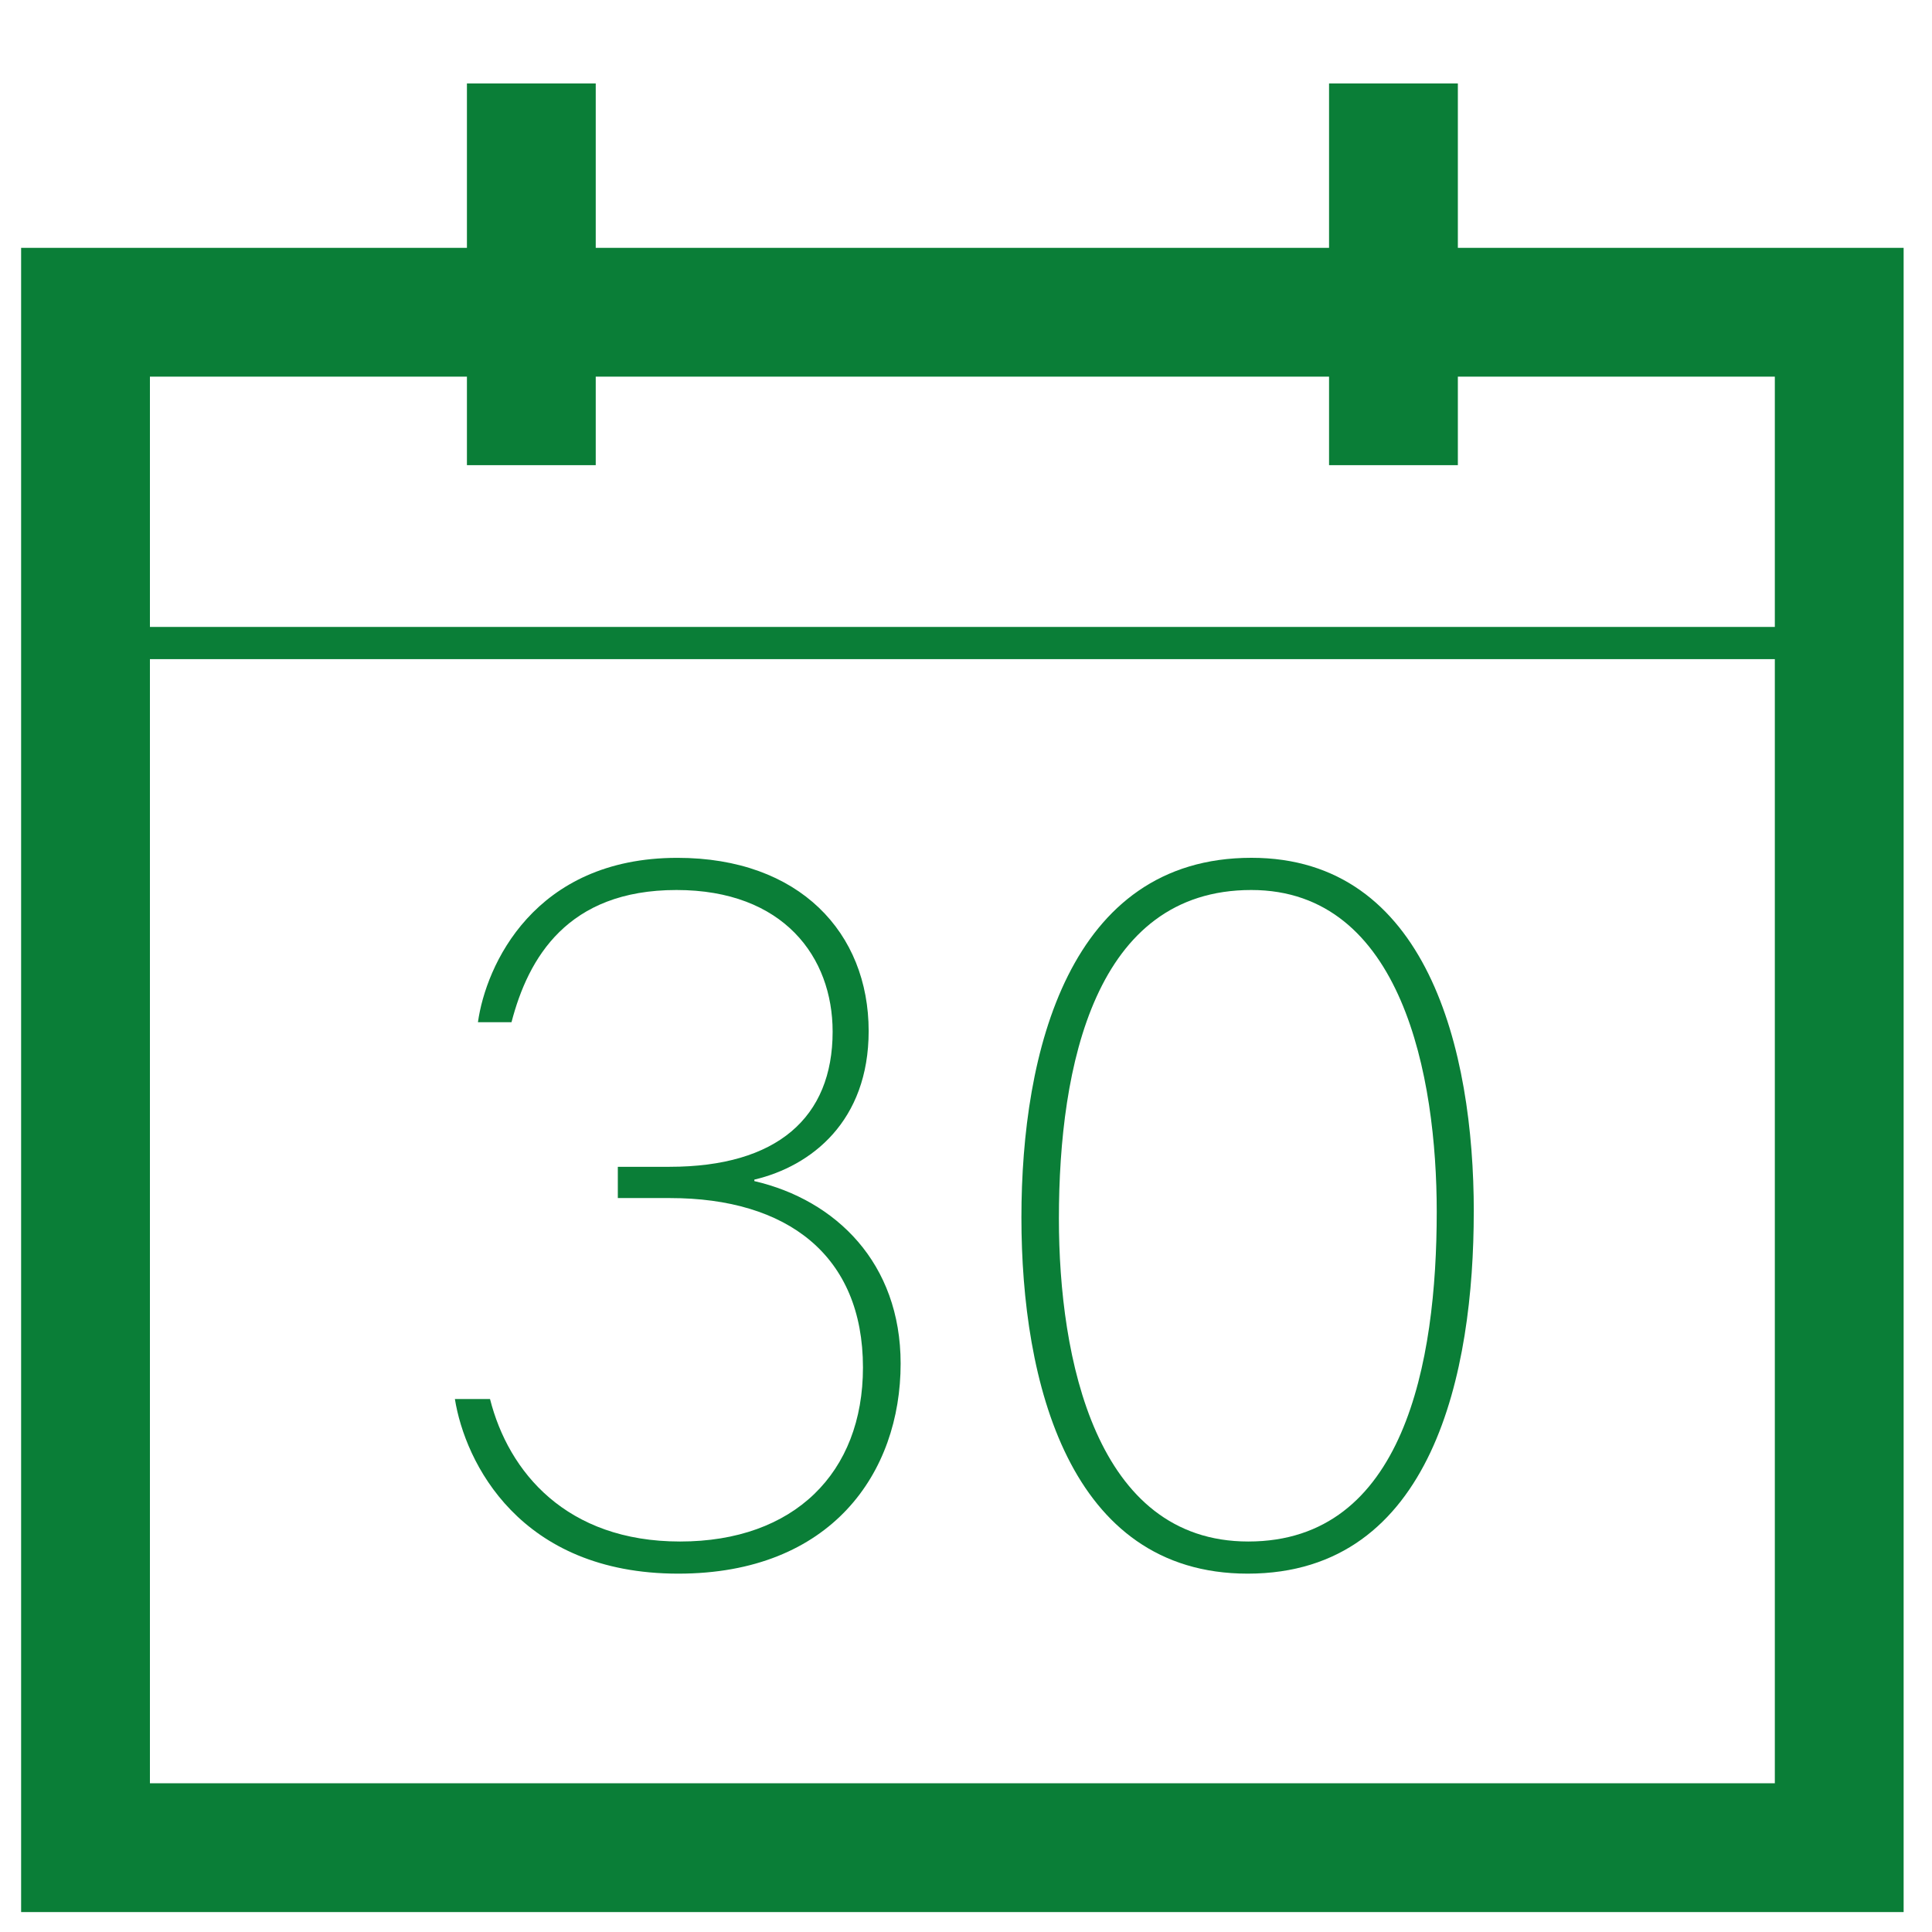
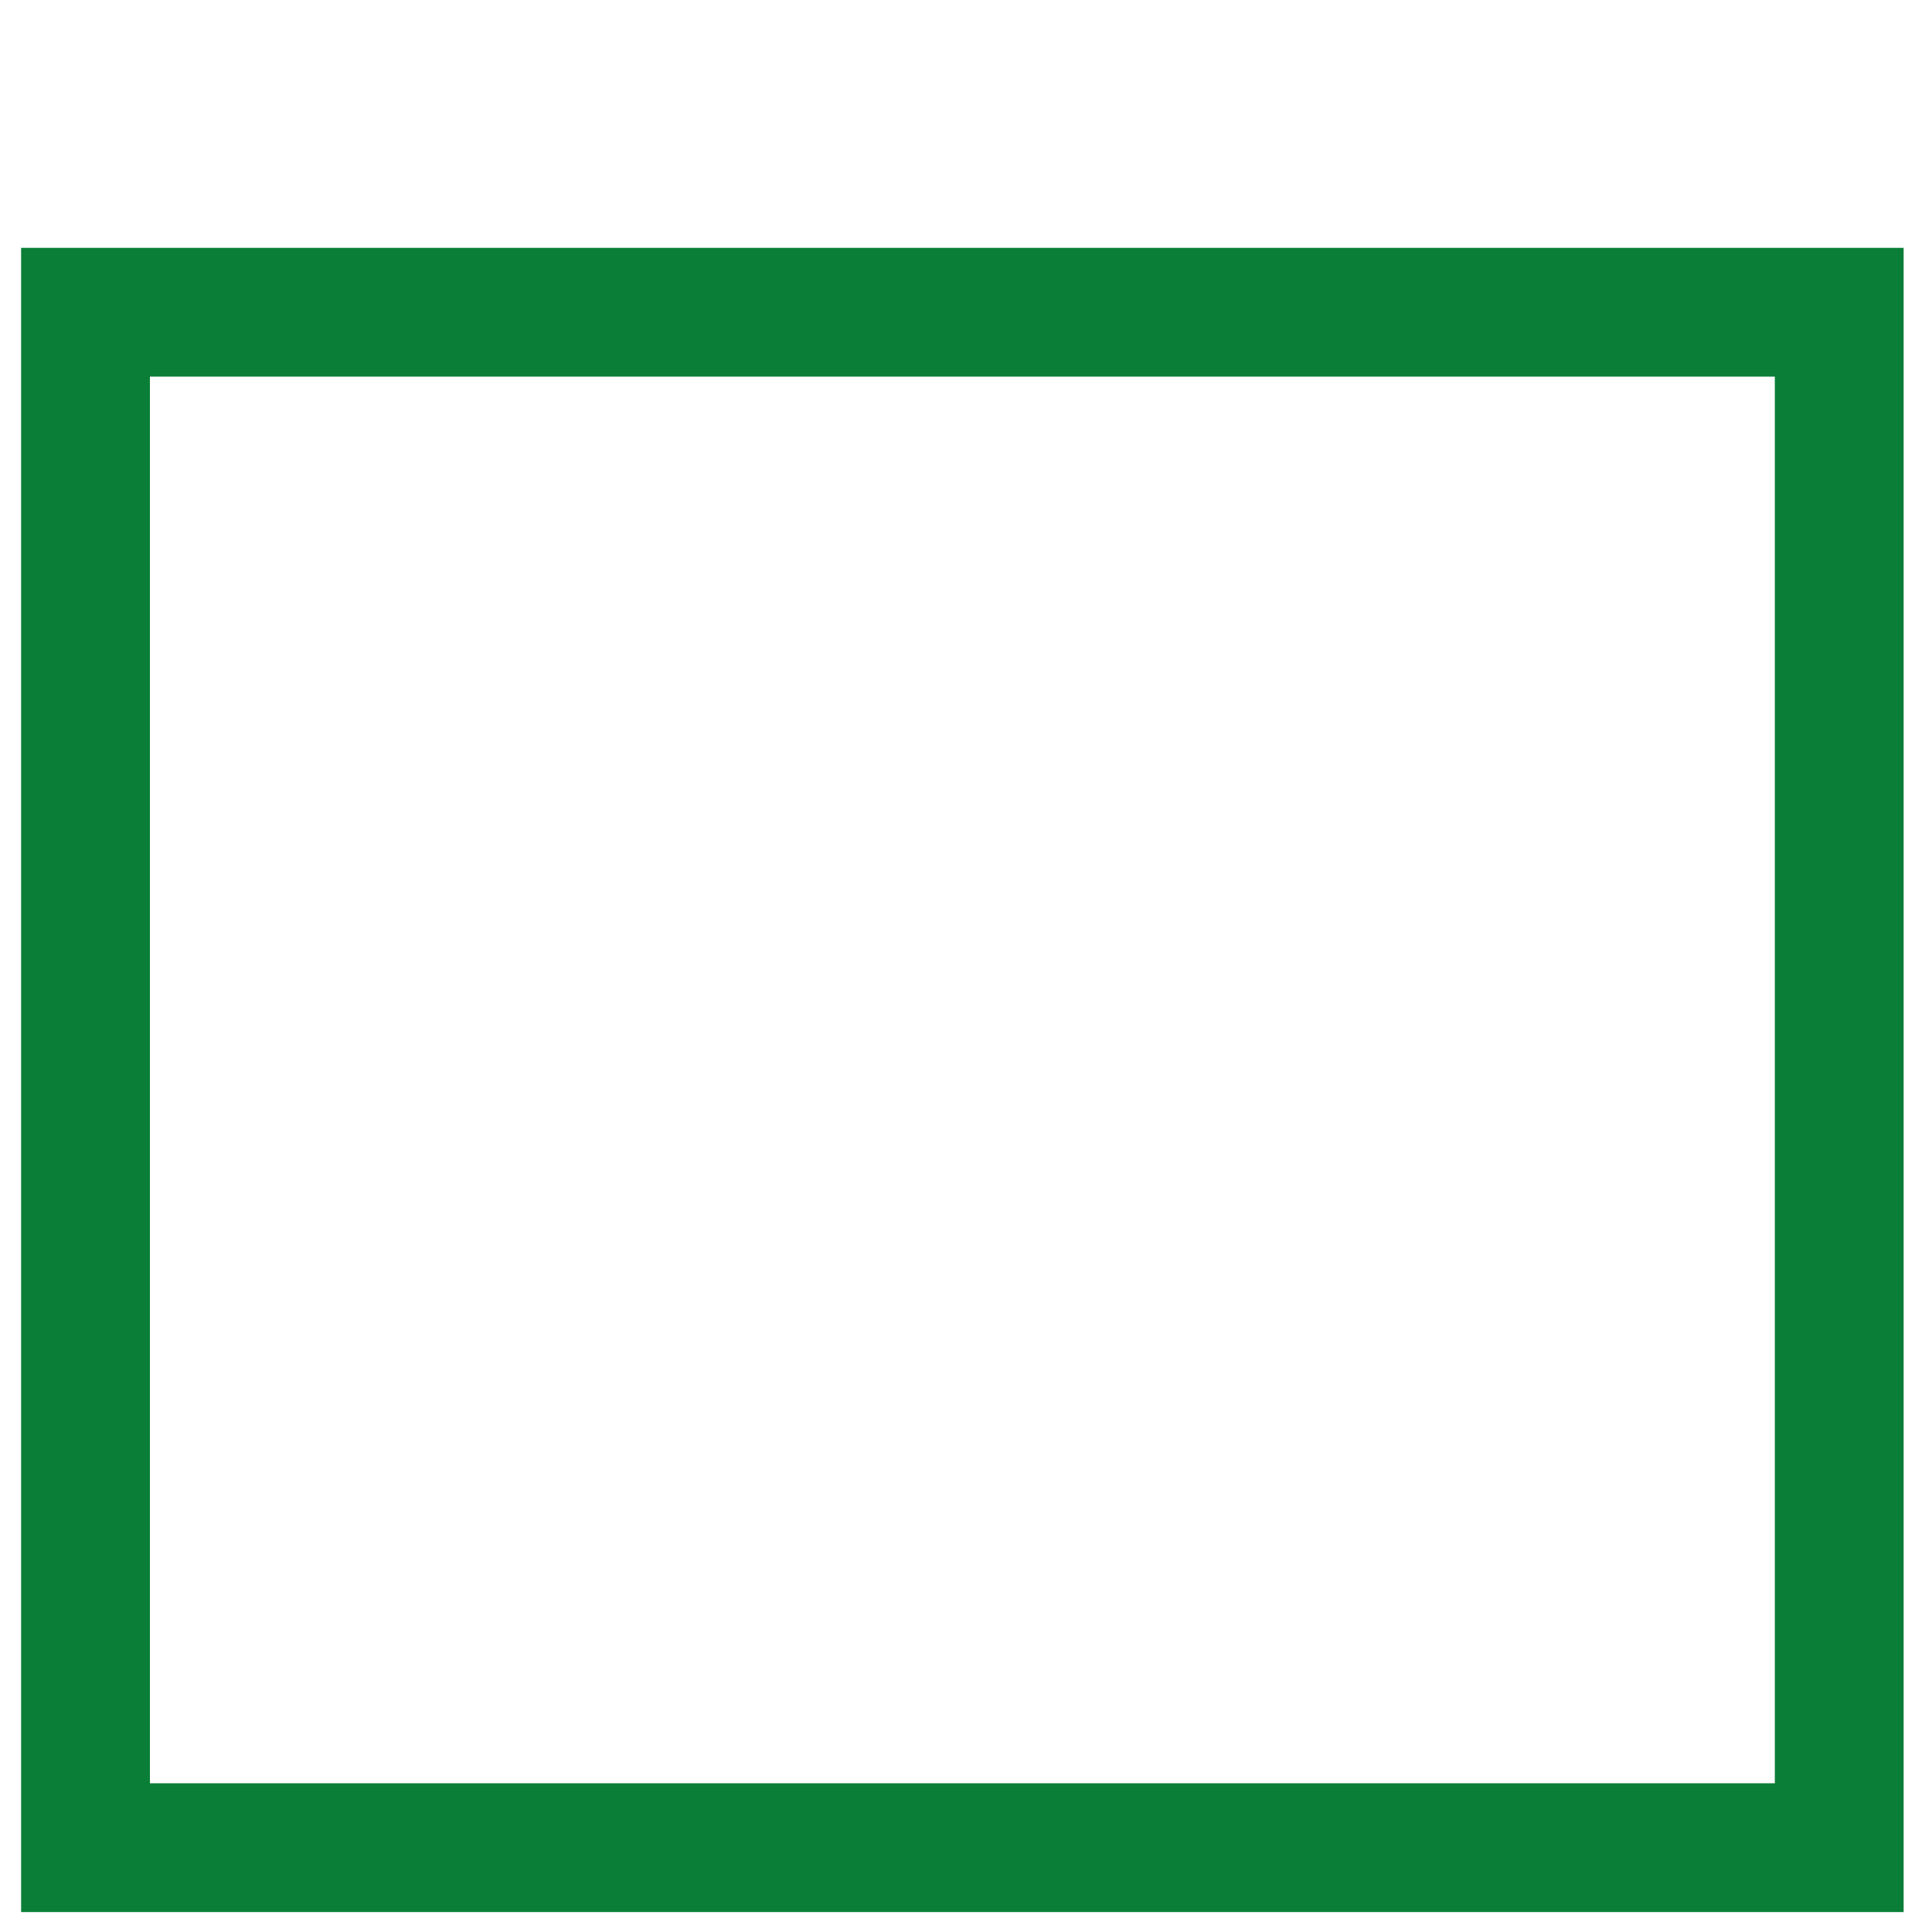
<svg xmlns="http://www.w3.org/2000/svg" id="Ebene_1" width="60" height="60" viewBox="0 0 60 60">
  <defs>
    <style>.cls-1{fill:#0a7e37;}</style>
  </defs>
  <g id="path1628">
-     <path class="cls-1" d="m59.119,59.381H.656V7.697h58.463v51.684Zm-54.463-4h50.463V11.697H4.656v43.684Z" />
+     <path class="cls-1" d="m59.119,59.381H.656V7.697h58.463v51.684Zm-54.463-4h50.463V11.697H4.656v43.684" />
  </g>
-   <path class="cls-1" d="m14.843,31.745c.245-1.752,1.736-5.104,6.194-5.104,3.794,0,5.94,2.332,5.94,5.379,0,2.8-1.779,4.197-3.55,4.614v.046c2.536.589,4.543,2.549,4.543,5.668,0,3.381-2.144,6.523-6.905,6.523-4.933,0-6.623-3.462-6.938-5.423h1.091c.575,2.269,2.372,4.425,5.902,4.425,3.54,0,5.68-2.132,5.68-5.404,0-3.486-2.353-5.262-5.991-5.262h-1.622v-.971h1.605c3.343,0,5.066-1.533,5.066-4.197,0-2.316-1.522-4.399-4.85-4.399-3.388,0-4.604,2.111-5.123,4.106h-1.044Z" />
-   <path class="cls-1" d="m45.769,37.631c0,4.943-1.248,11.24-7.021,11.24-5.556,0-7.027-5.965-7.027-11.059,0-5.137,1.476-11.172,7.144-11.172,5.456,0,6.905,5.96,6.905,10.99Zm-12.884.214c0,4.326,1.139,10.028,5.881,10.028,4.839,0,5.853-5.549,5.853-10.242,0-4.186-1.069-9.991-5.76-9.991-4.849,0-5.974,5.443-5.974,10.205Z" />
-   <rect class="cls-1" x="2.651" y="19.47" width="54.475" height="1" />
-   <rect class="cls-1" x="14.501" y="2.592" width="4" height="11.854" />
-   <rect class="cls-1" x="41.275" y="2.592" width="4" height="11.854" />
</svg>